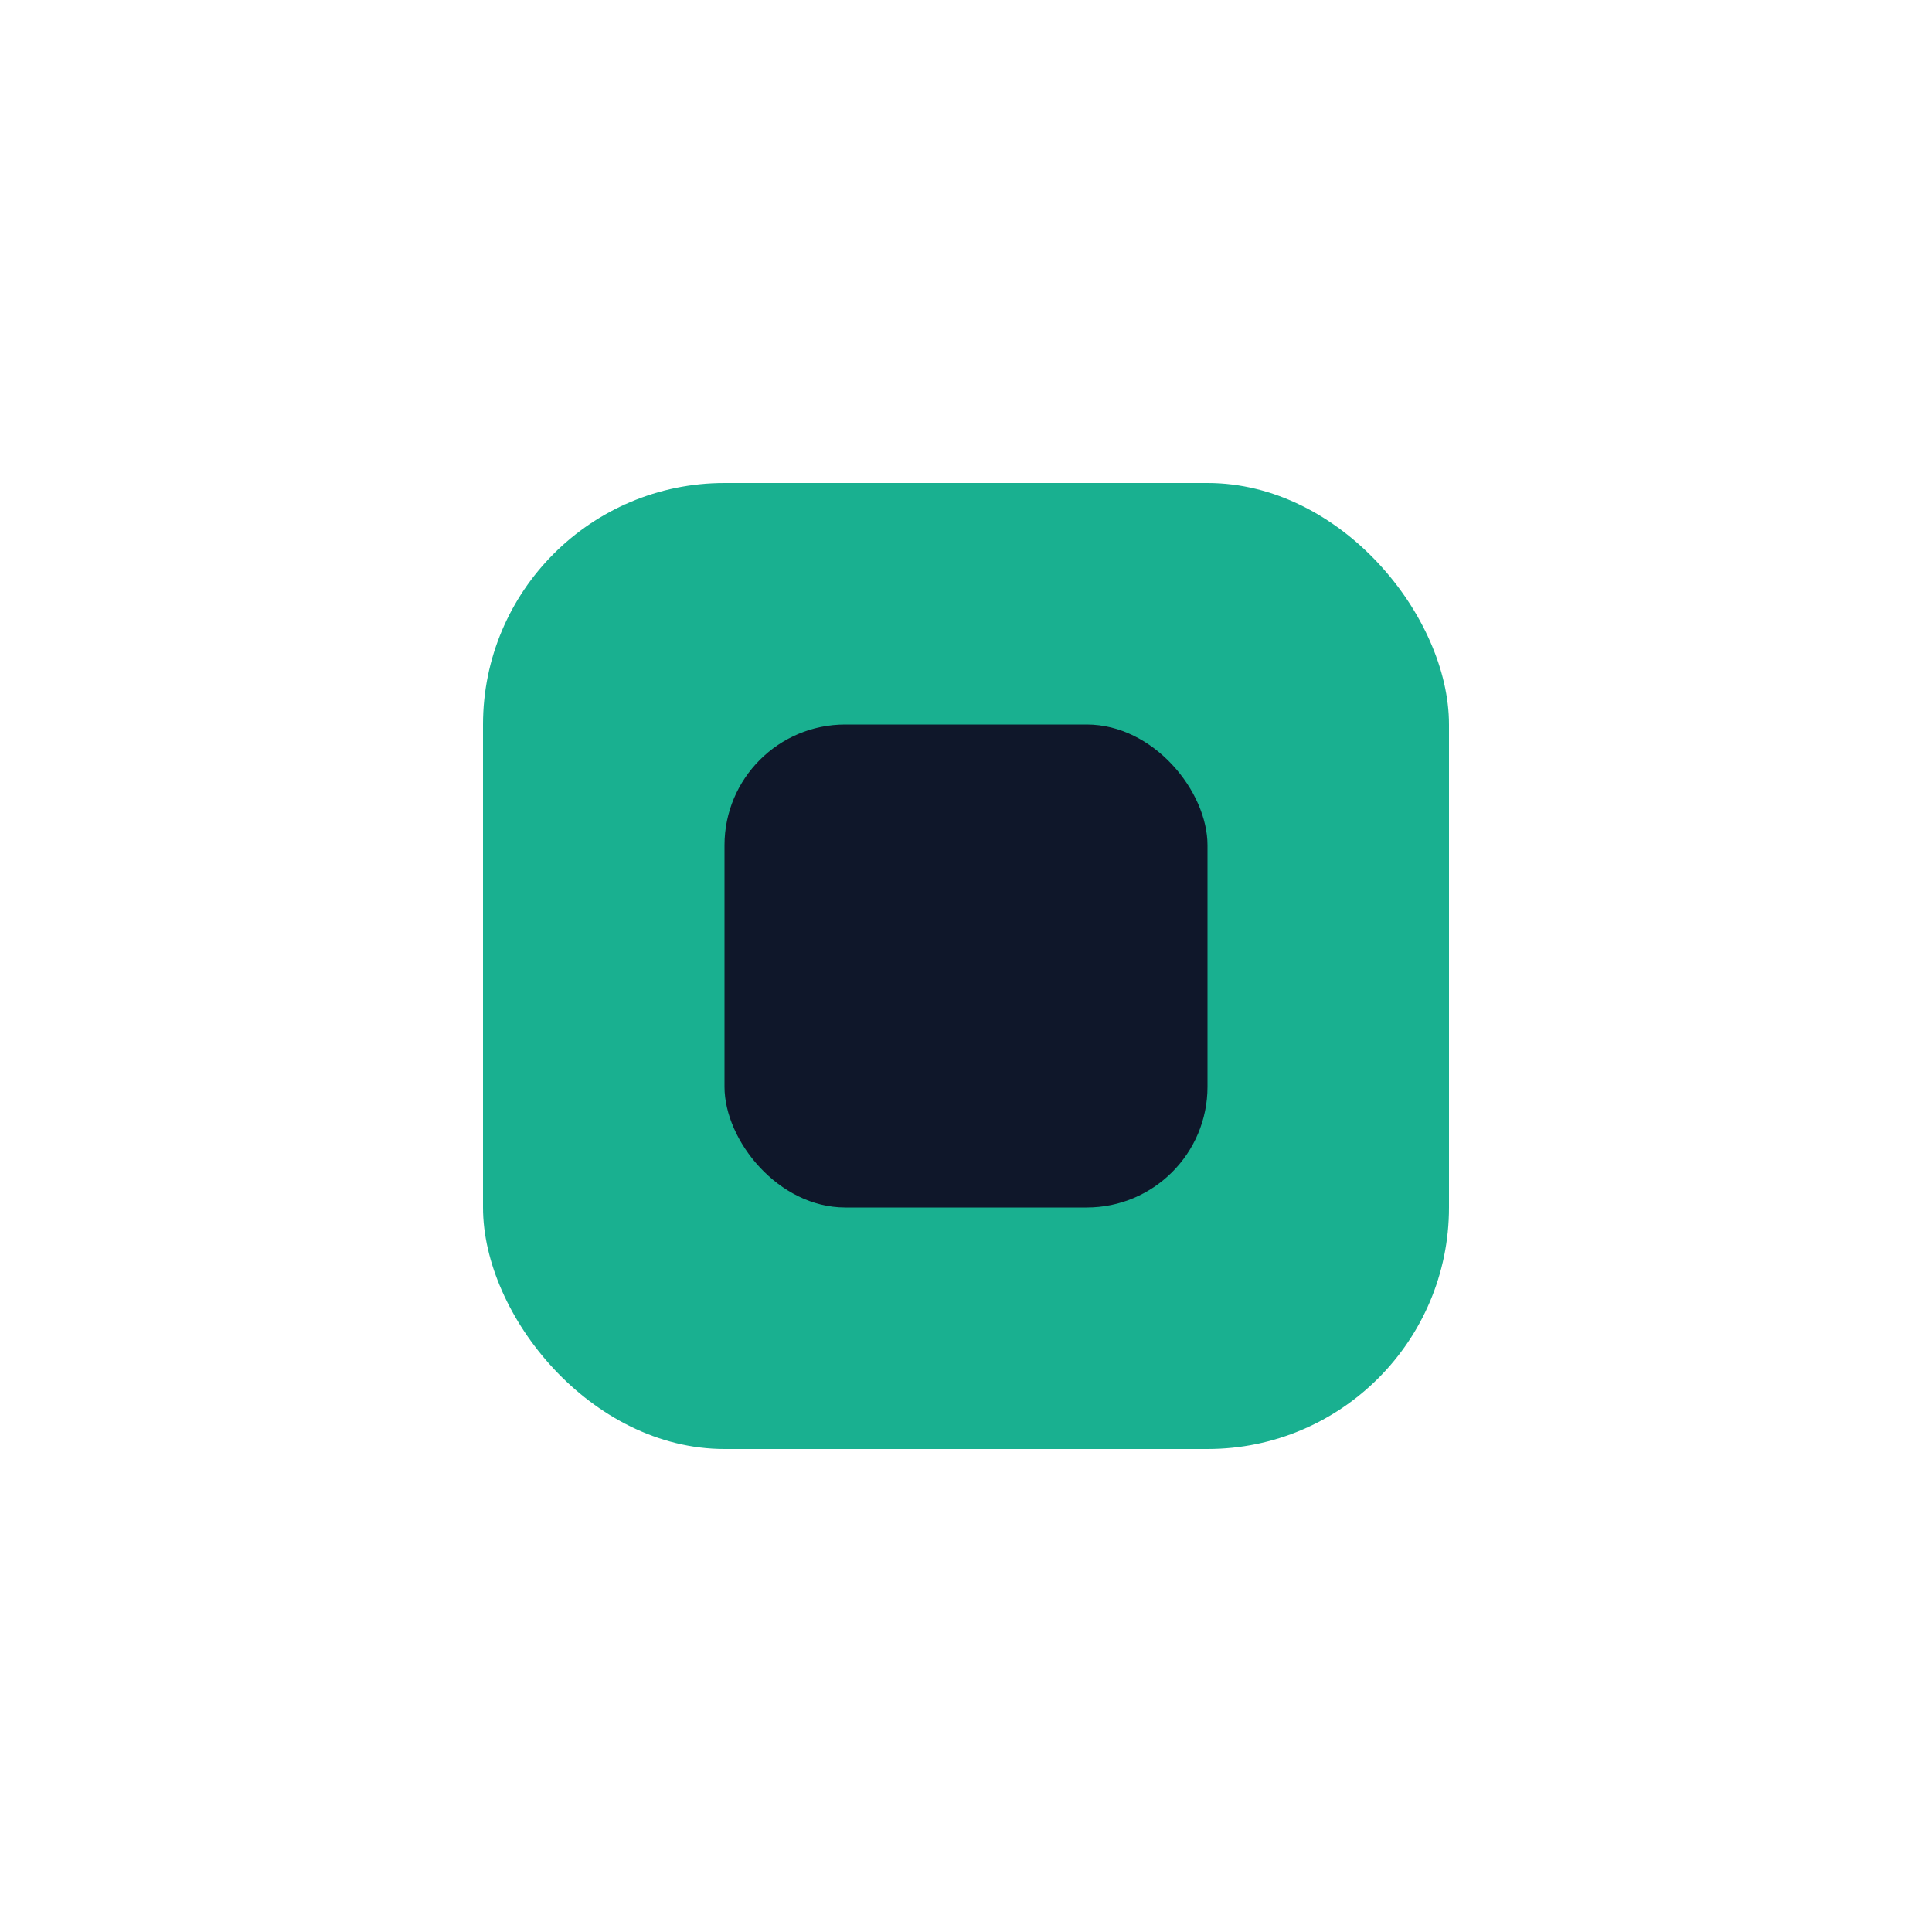
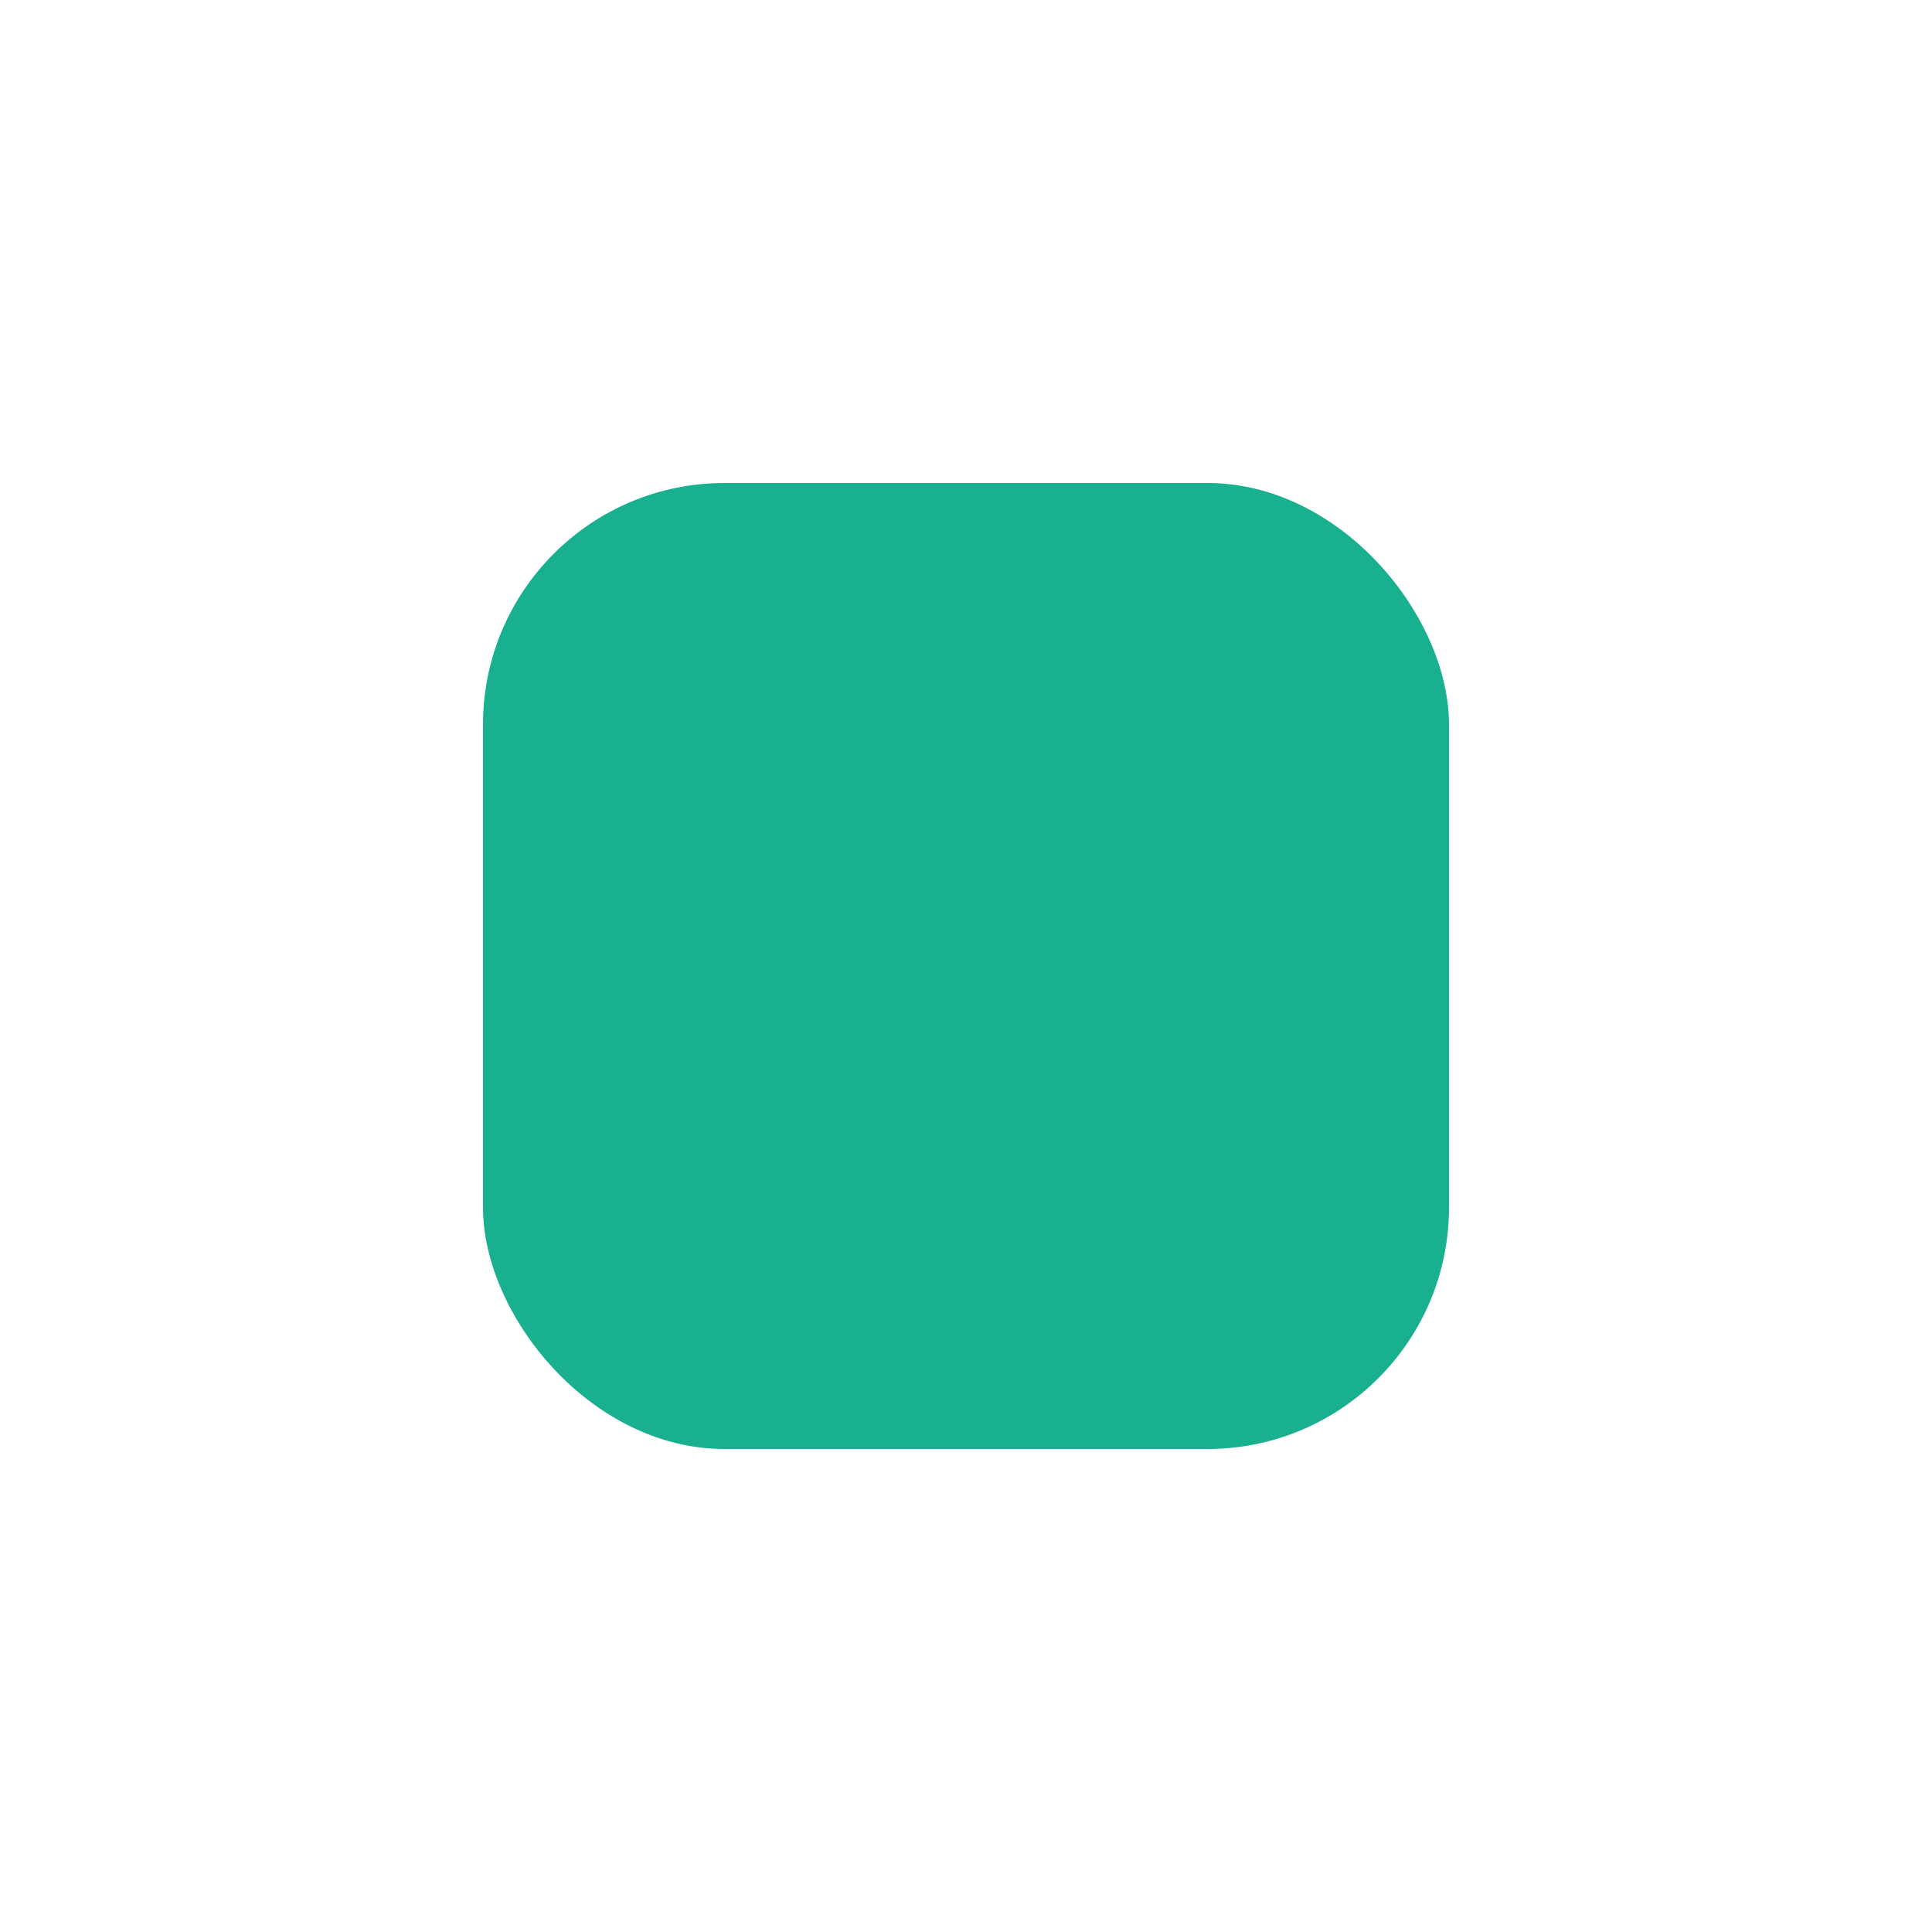
<svg xmlns="http://www.w3.org/2000/svg" width="36" height="36" viewBox="0 0 24 24" fill="none">
  <rect x="6" y="6" width="12" height="12" rx="3" fill="#00A884" opacity=".9" />
-   <rect x="9" y="9" width="6" height="6" rx="1.5" fill="#0F172A" />
</svg>